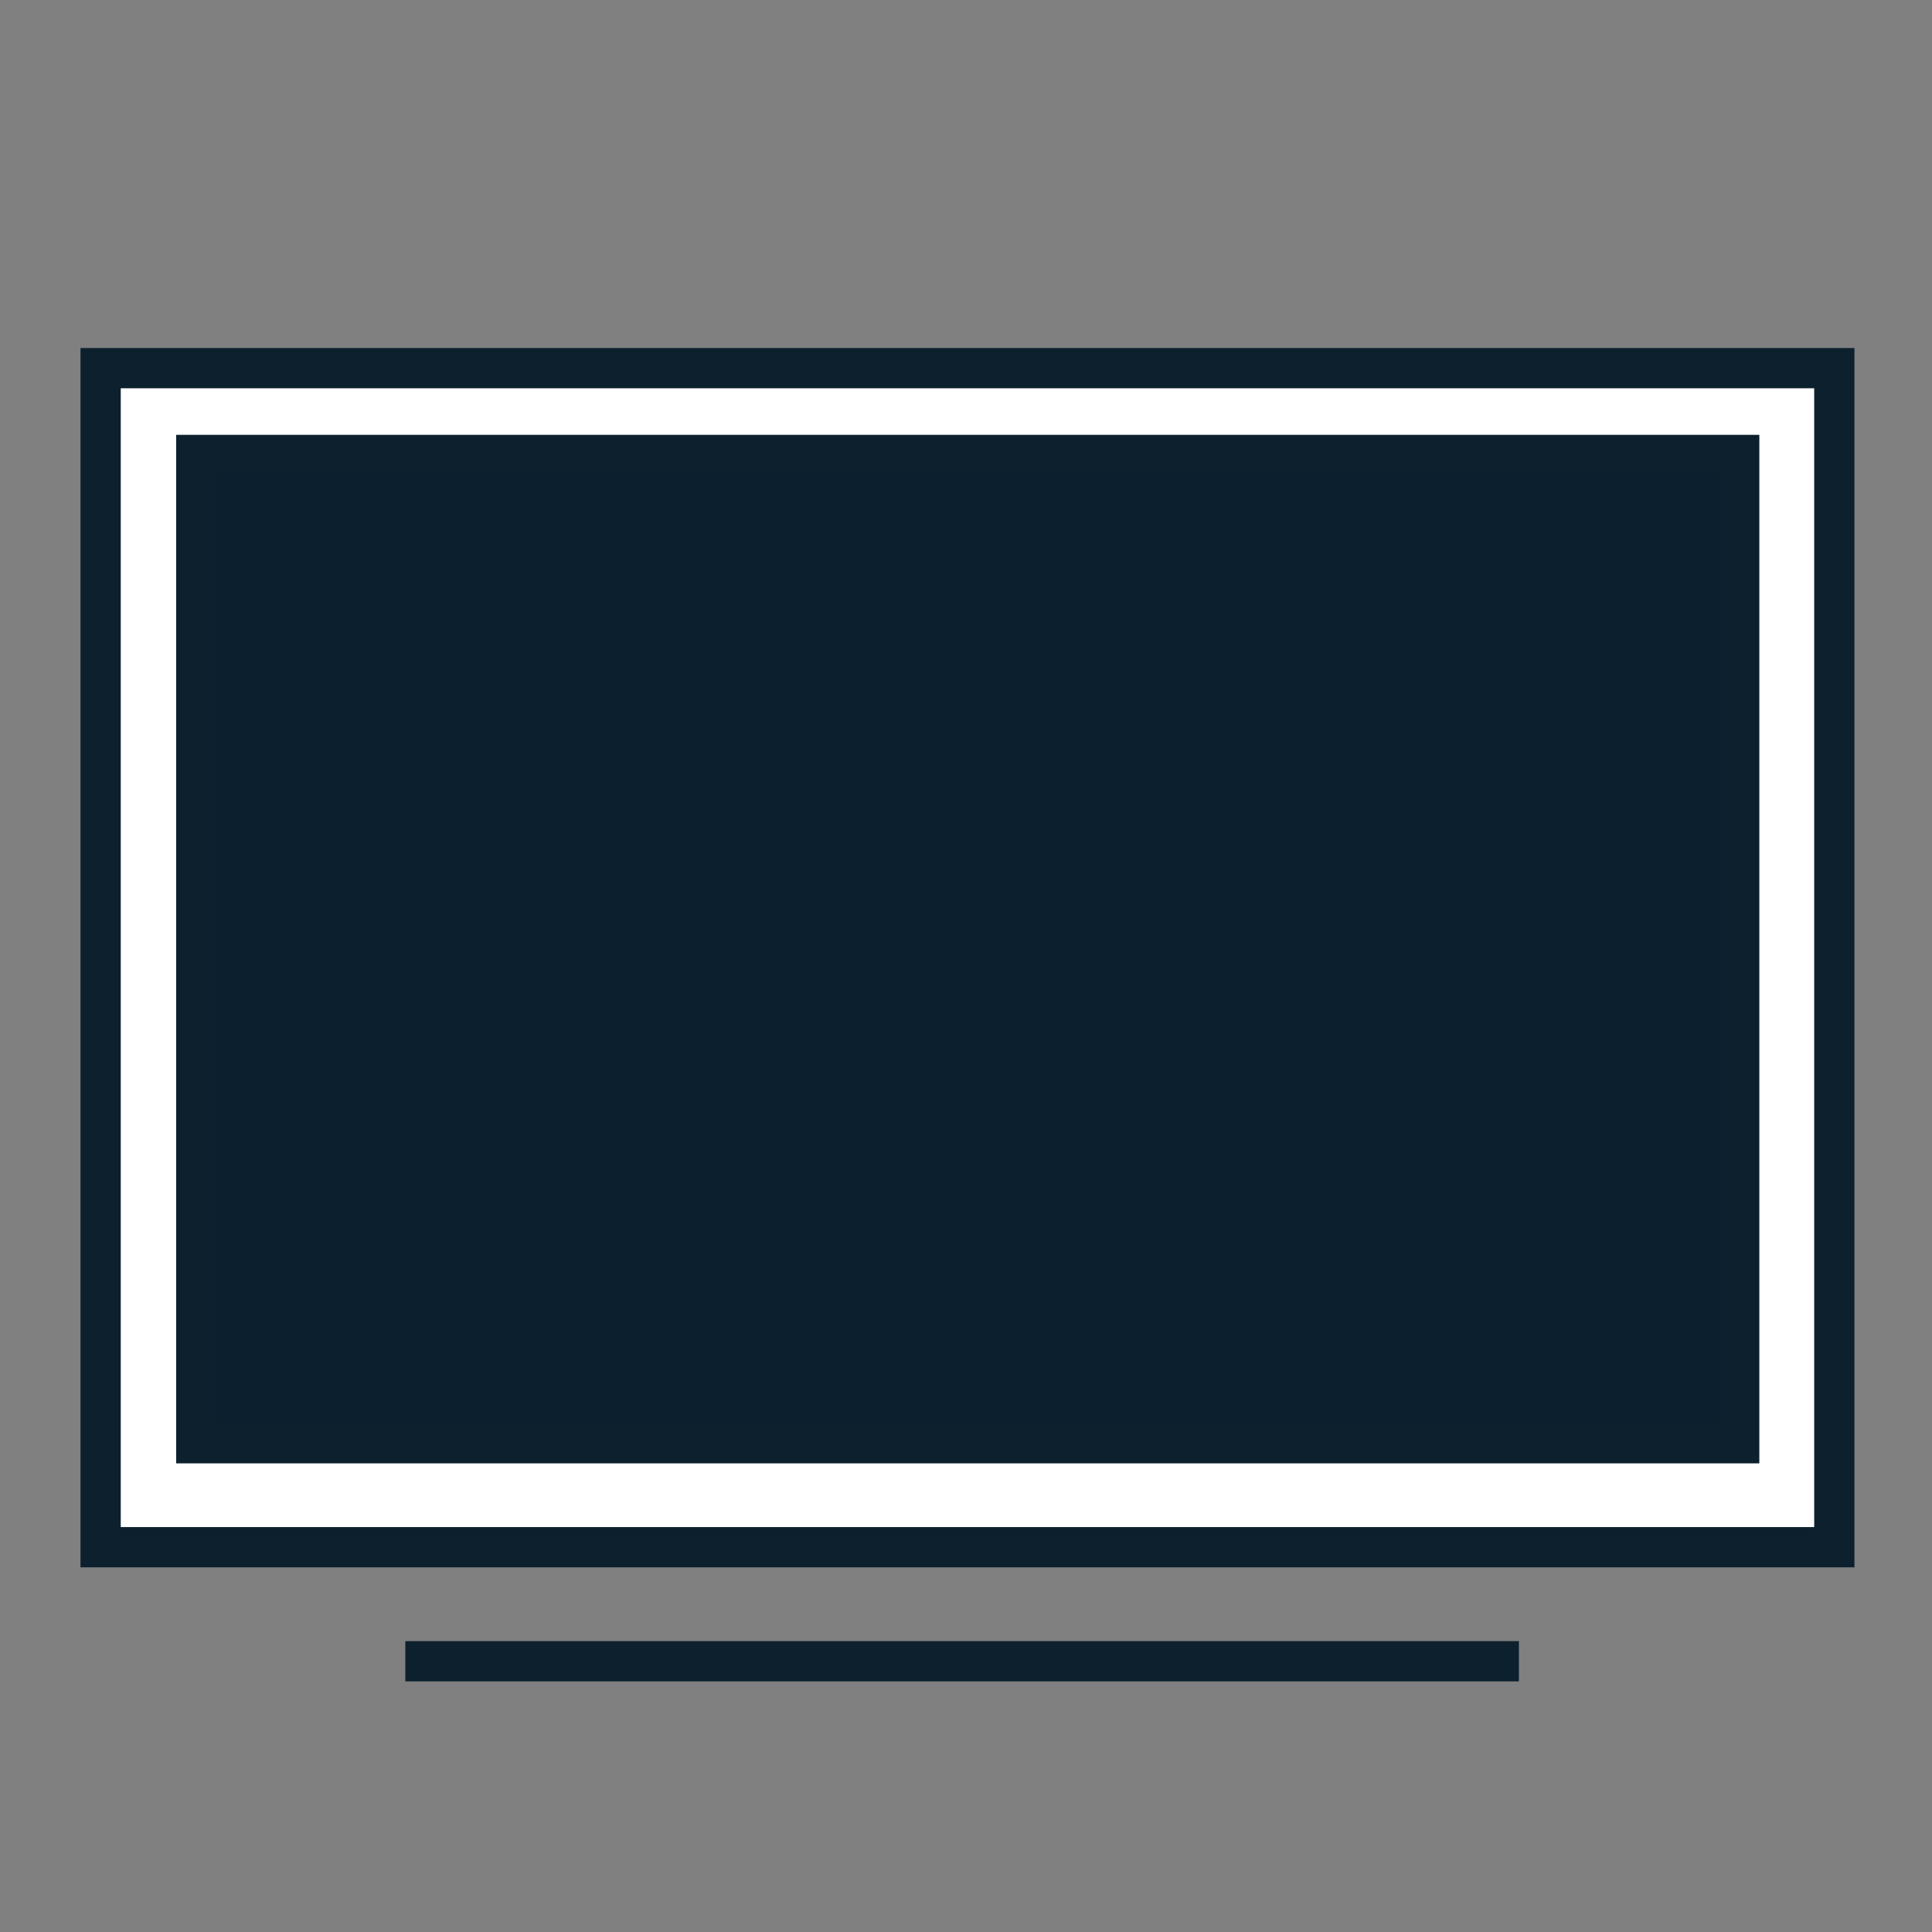
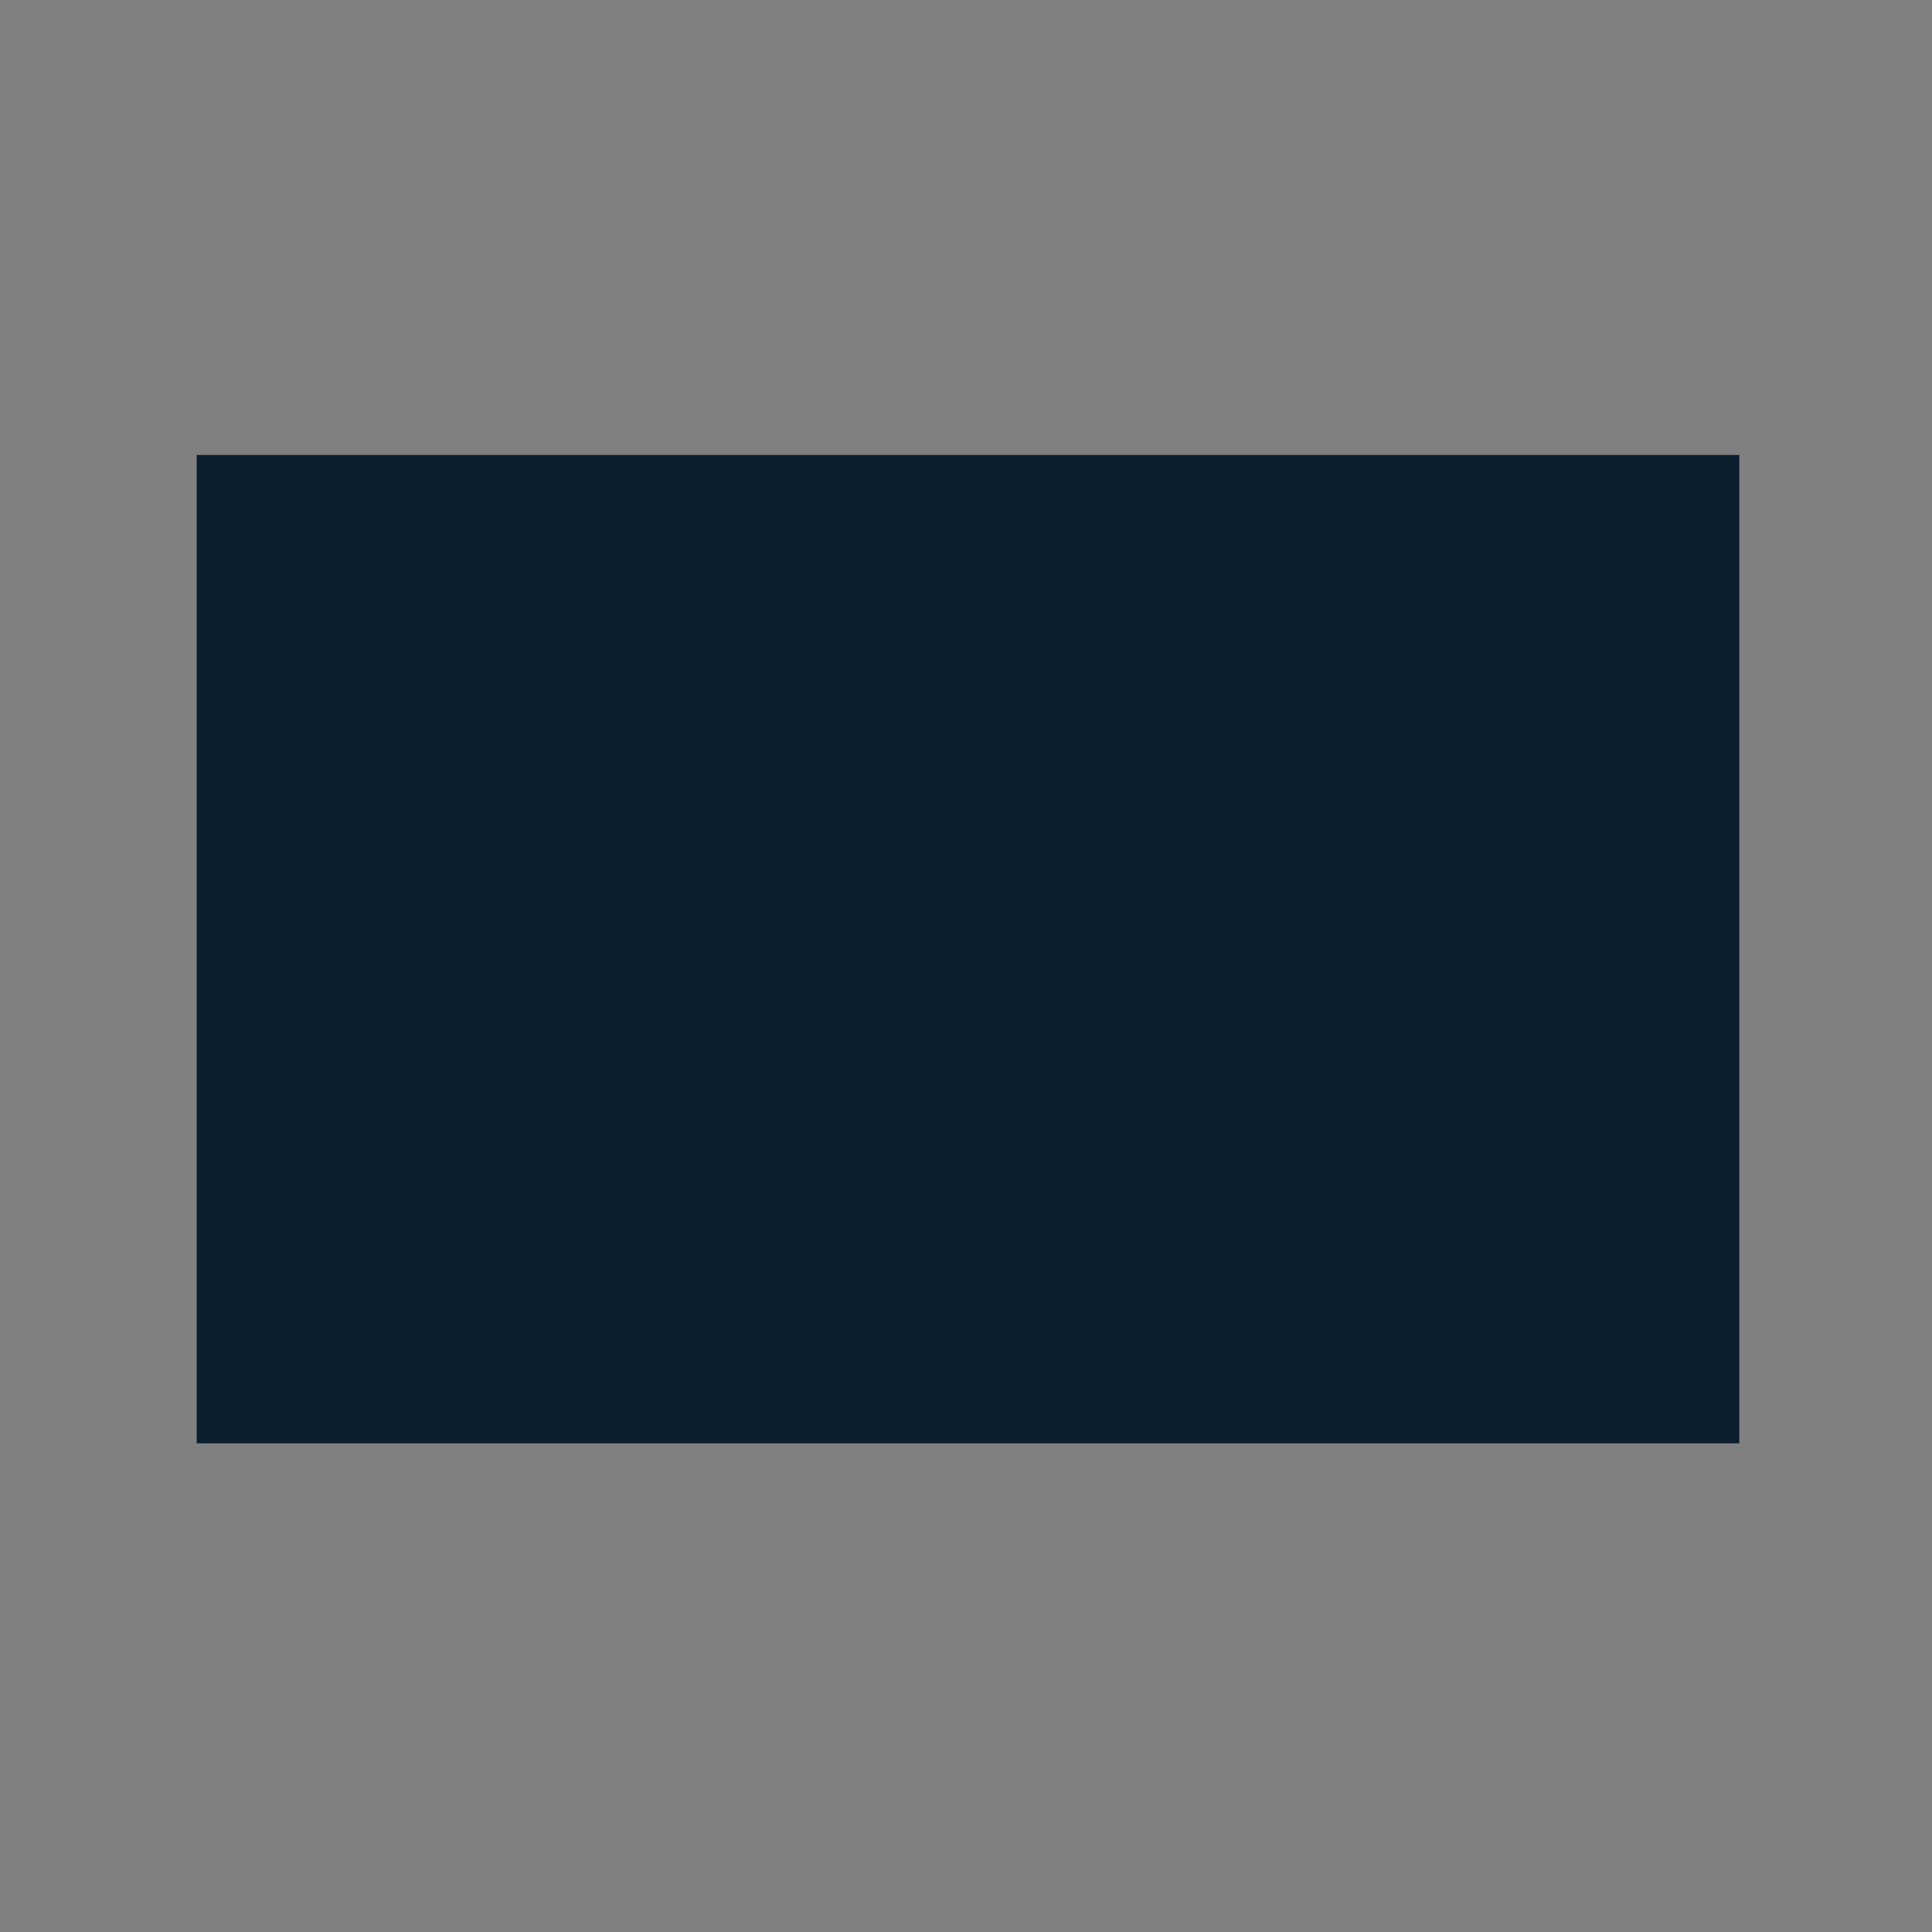
<svg xmlns="http://www.w3.org/2000/svg" id="Layer_1" data-name="Layer 1" viewBox="0 0 144 144">
  <rect x="0" y="0" width="144" height="144" fill="#808080" stroke="none" />
-   <rect x="7.53" y="27.44" width="129.19" height="87.88" fill="#fff" />
-   <path d="M138.22,116.82H6V25.94H138.22ZM9,113.82H135.22V28.94H9Z" fill="#0d202e" />
  <rect x="14.66" y="33.91" width="114.98" height="73.67" fill="#0c1f2e" />
-   <path d="M131.13,109.07h-118V32.41h118Zm-115-3h112V35.41h-112Z" fill="#0d202e" />
-   <rect x="30.21" y="122.32" width="83" height="3" fill="#0d202e" />
</svg>